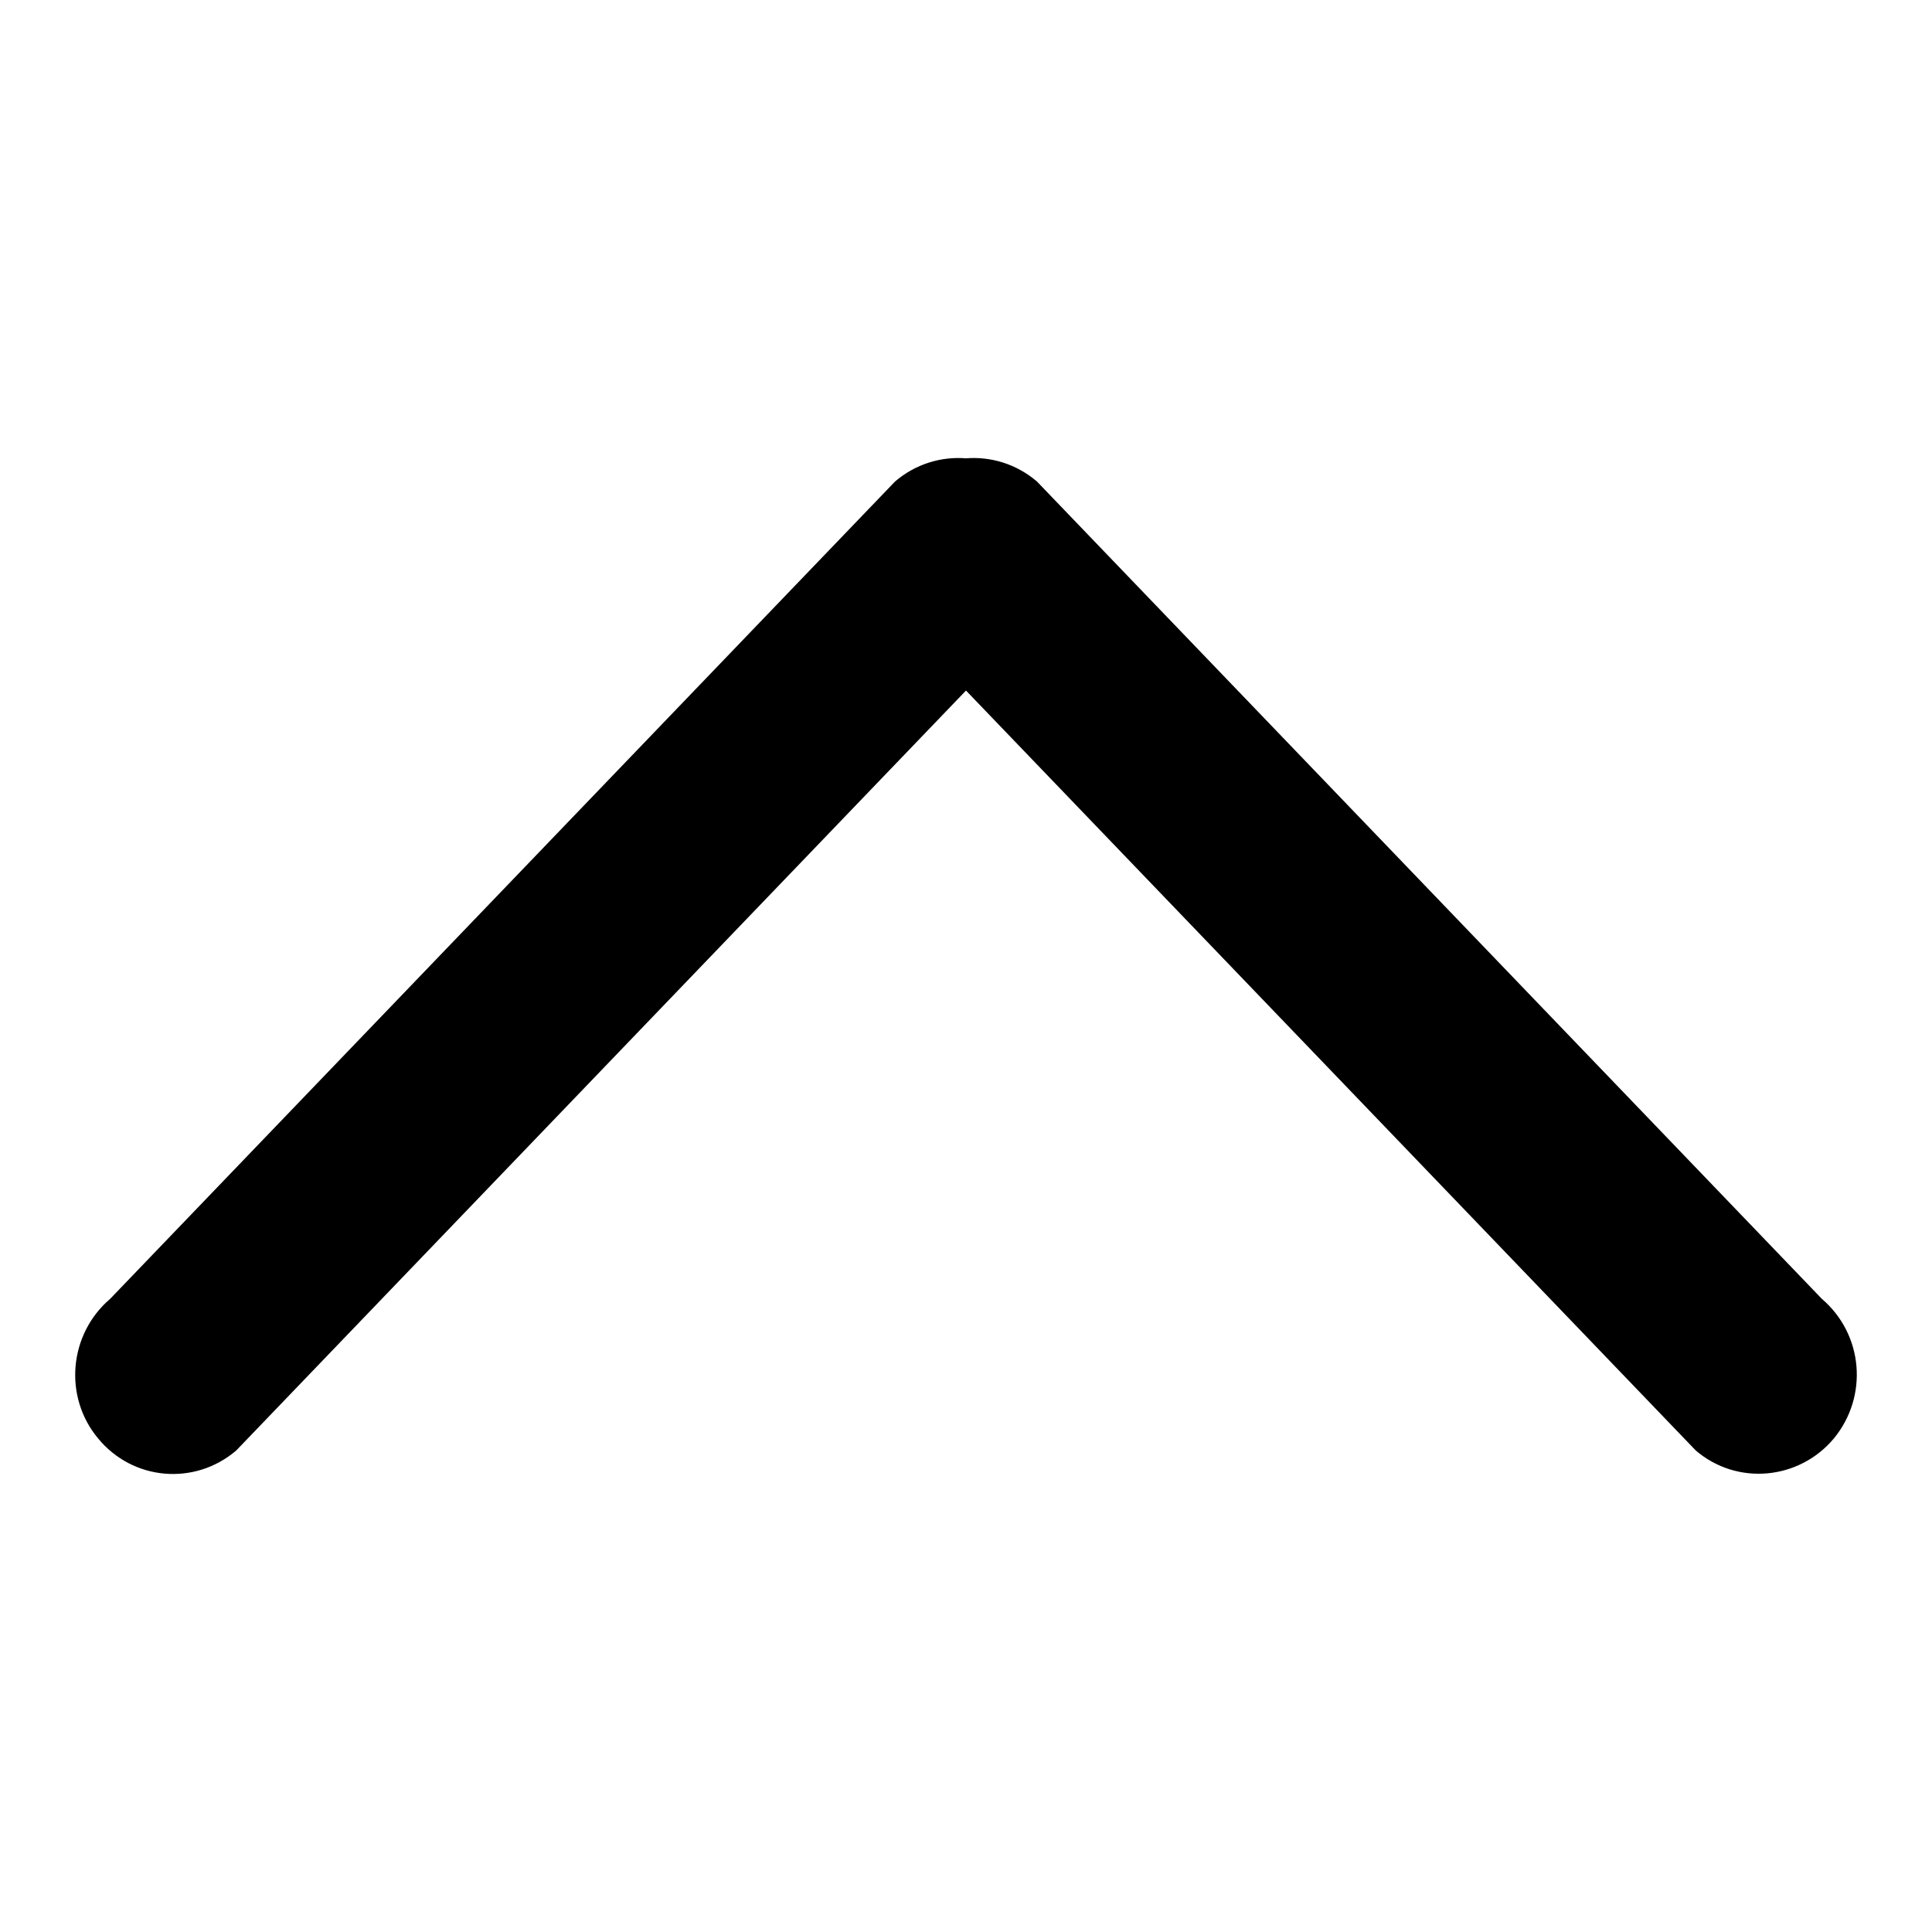
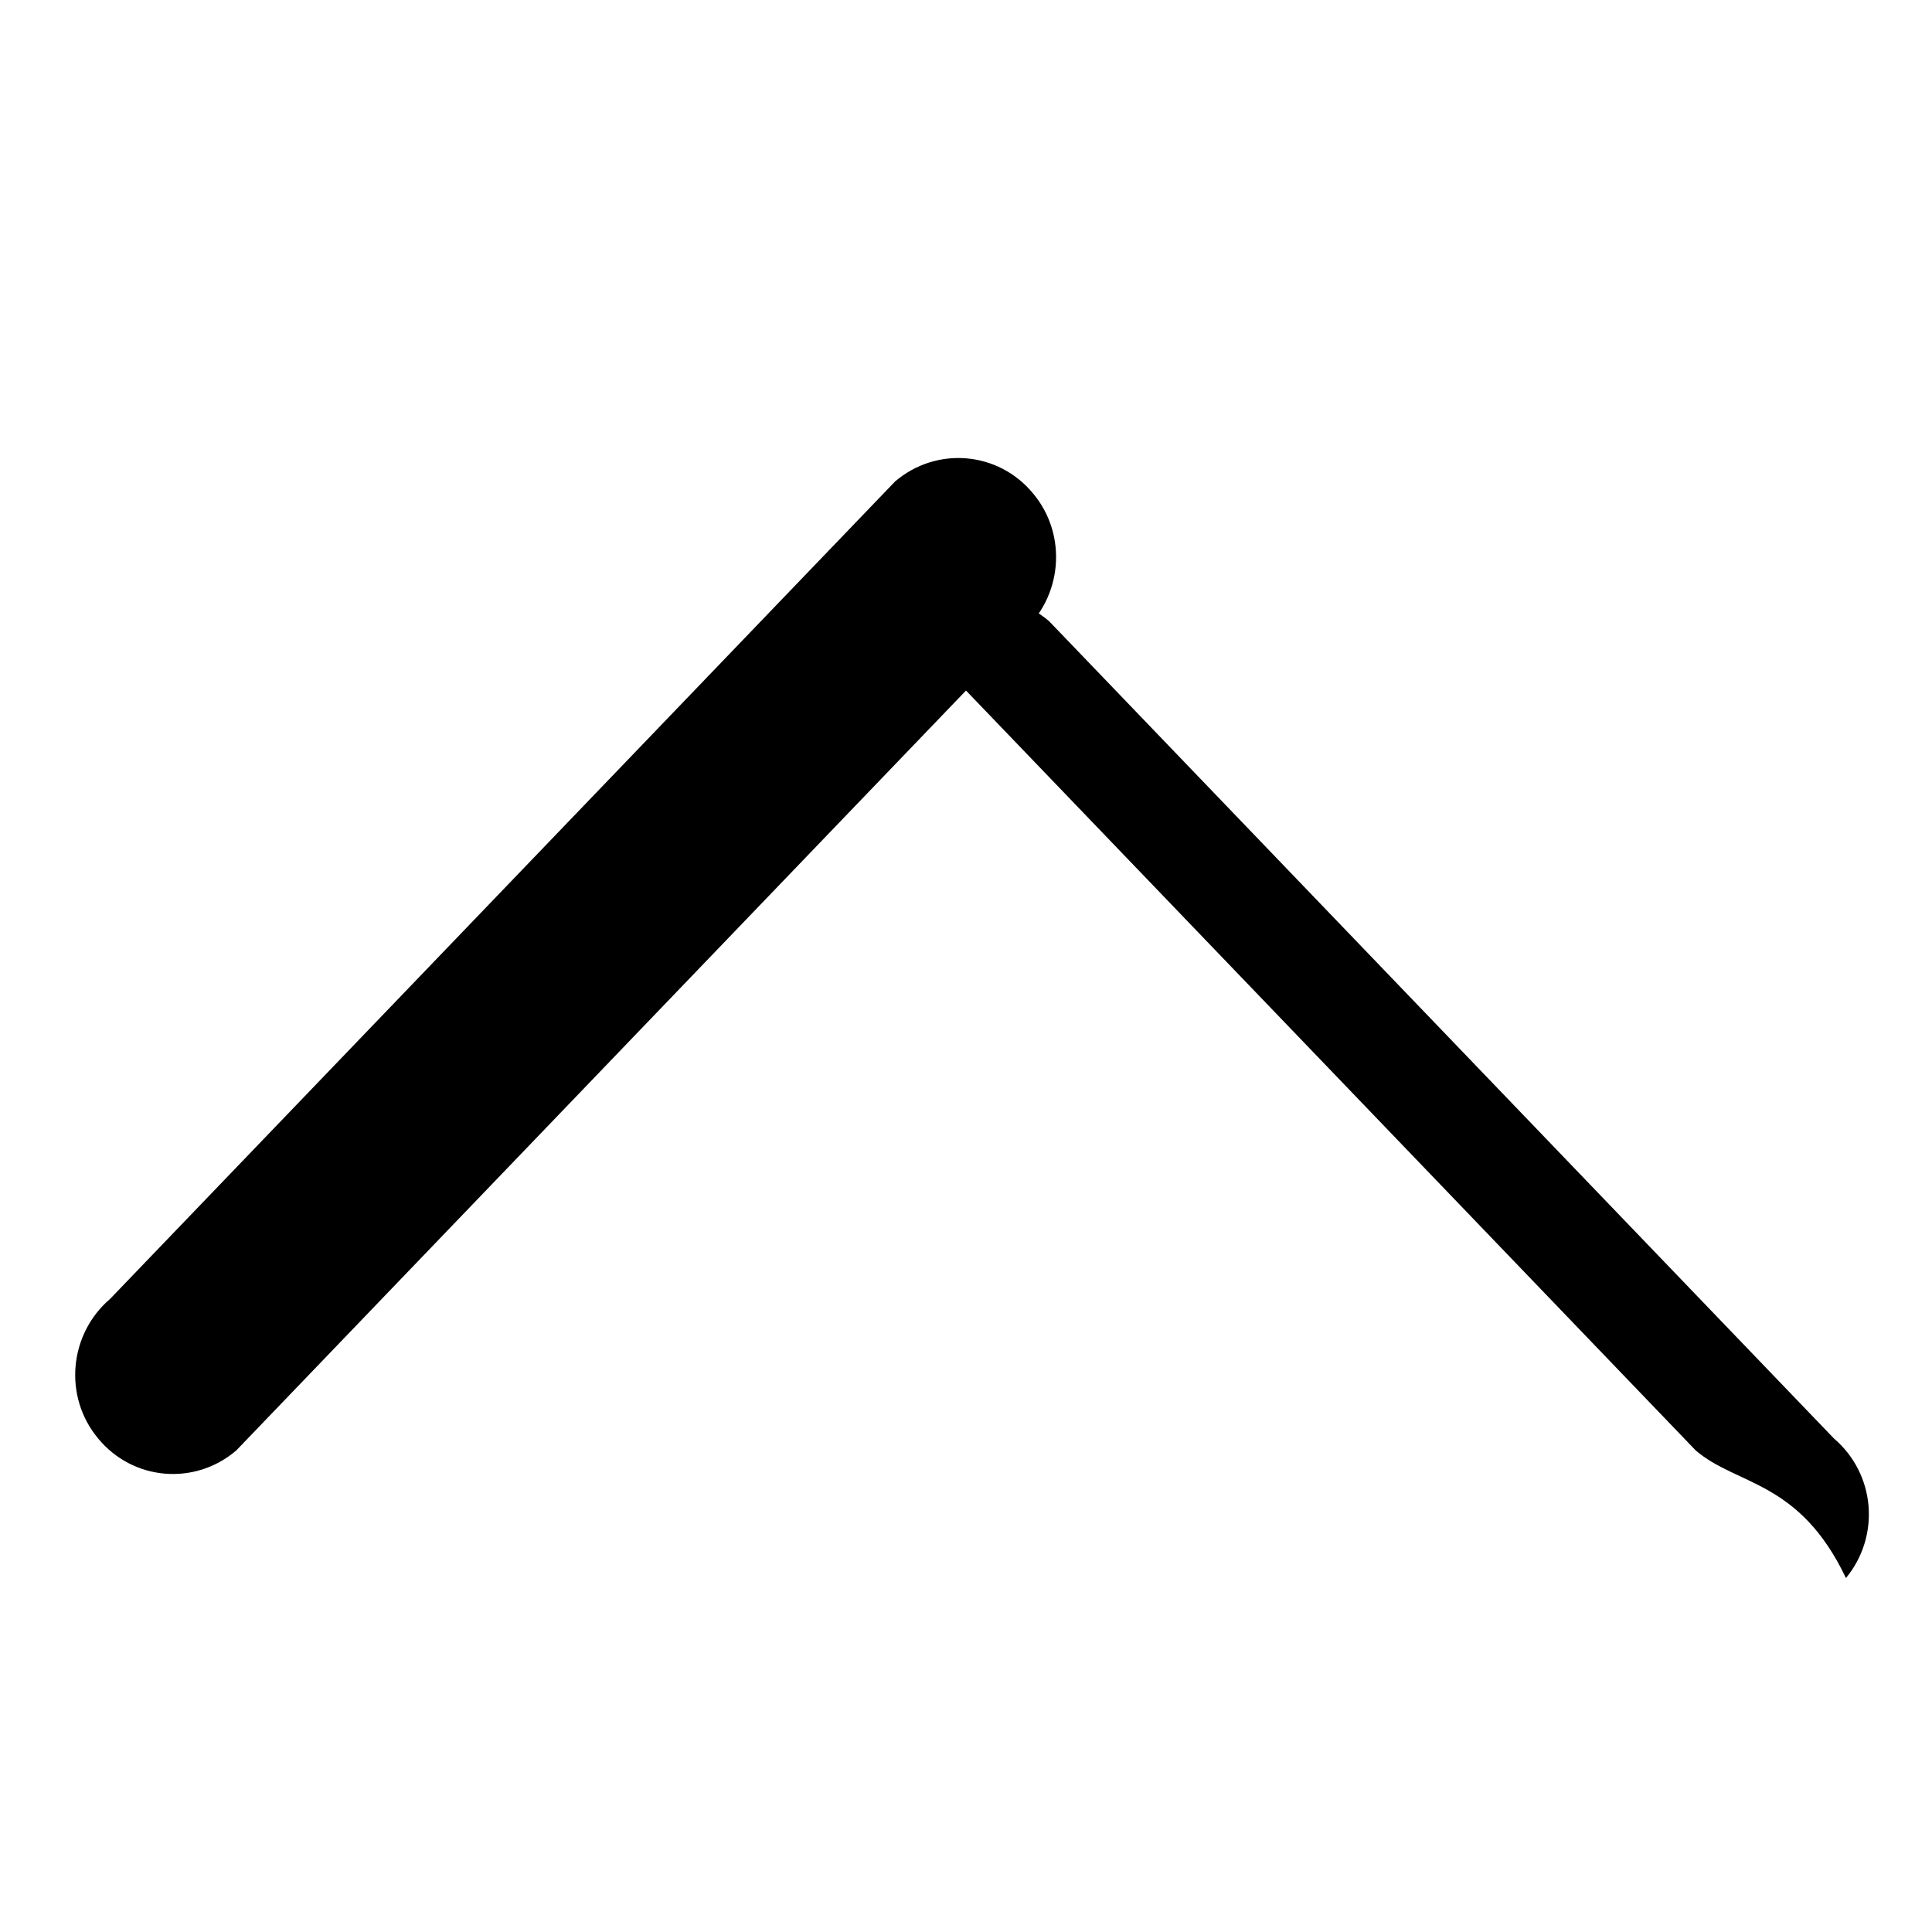
<svg xmlns="http://www.w3.org/2000/svg" version="1.1" x="0px" y="0px" viewBox="0 0 256 256" enable-background="new 0 0 256 256" xml:space="preserve">
  <g>
-     <path fill="#000000" d="M135.3,83.9l-104,108.3c-5.5,4.7-13.7,4-18.3-1.6c-4.6-5.5-3.9-13.8,1.6-18.5l104-108.3 c5.5-4.7,13.7-4,18.3,1.6C141.5,70.9,140.8,79.2,135.3,83.9L135.3,83.9z M224.7,192.2l-104-108.3c-5.5-4.7-6.2-12.9-1.6-18.5 c4.6-5.6,12.8-6.3,18.3-1.6l104,108.3c5.5,4.7,6.2,12.9,1.6,18.5C238.4,196.1,230.2,196.9,224.7,192.2L224.7,192.2z" />
+     <path fill="#000000" d="M135.3,83.9l-104,108.3c-5.5,4.7-13.7,4-18.3-1.6c-4.6-5.5-3.9-13.8,1.6-18.5l104-108.3 c5.5-4.7,13.7-4,18.3,1.6C141.5,70.9,140.8,79.2,135.3,83.9L135.3,83.9z M224.7,192.2l-104-108.3c4.6-5.6,12.8-6.3,18.3-1.6l104,108.3c5.5,4.7,6.2,12.9,1.6,18.5C238.4,196.1,230.2,196.9,224.7,192.2L224.7,192.2z" />
  </g>
</svg>